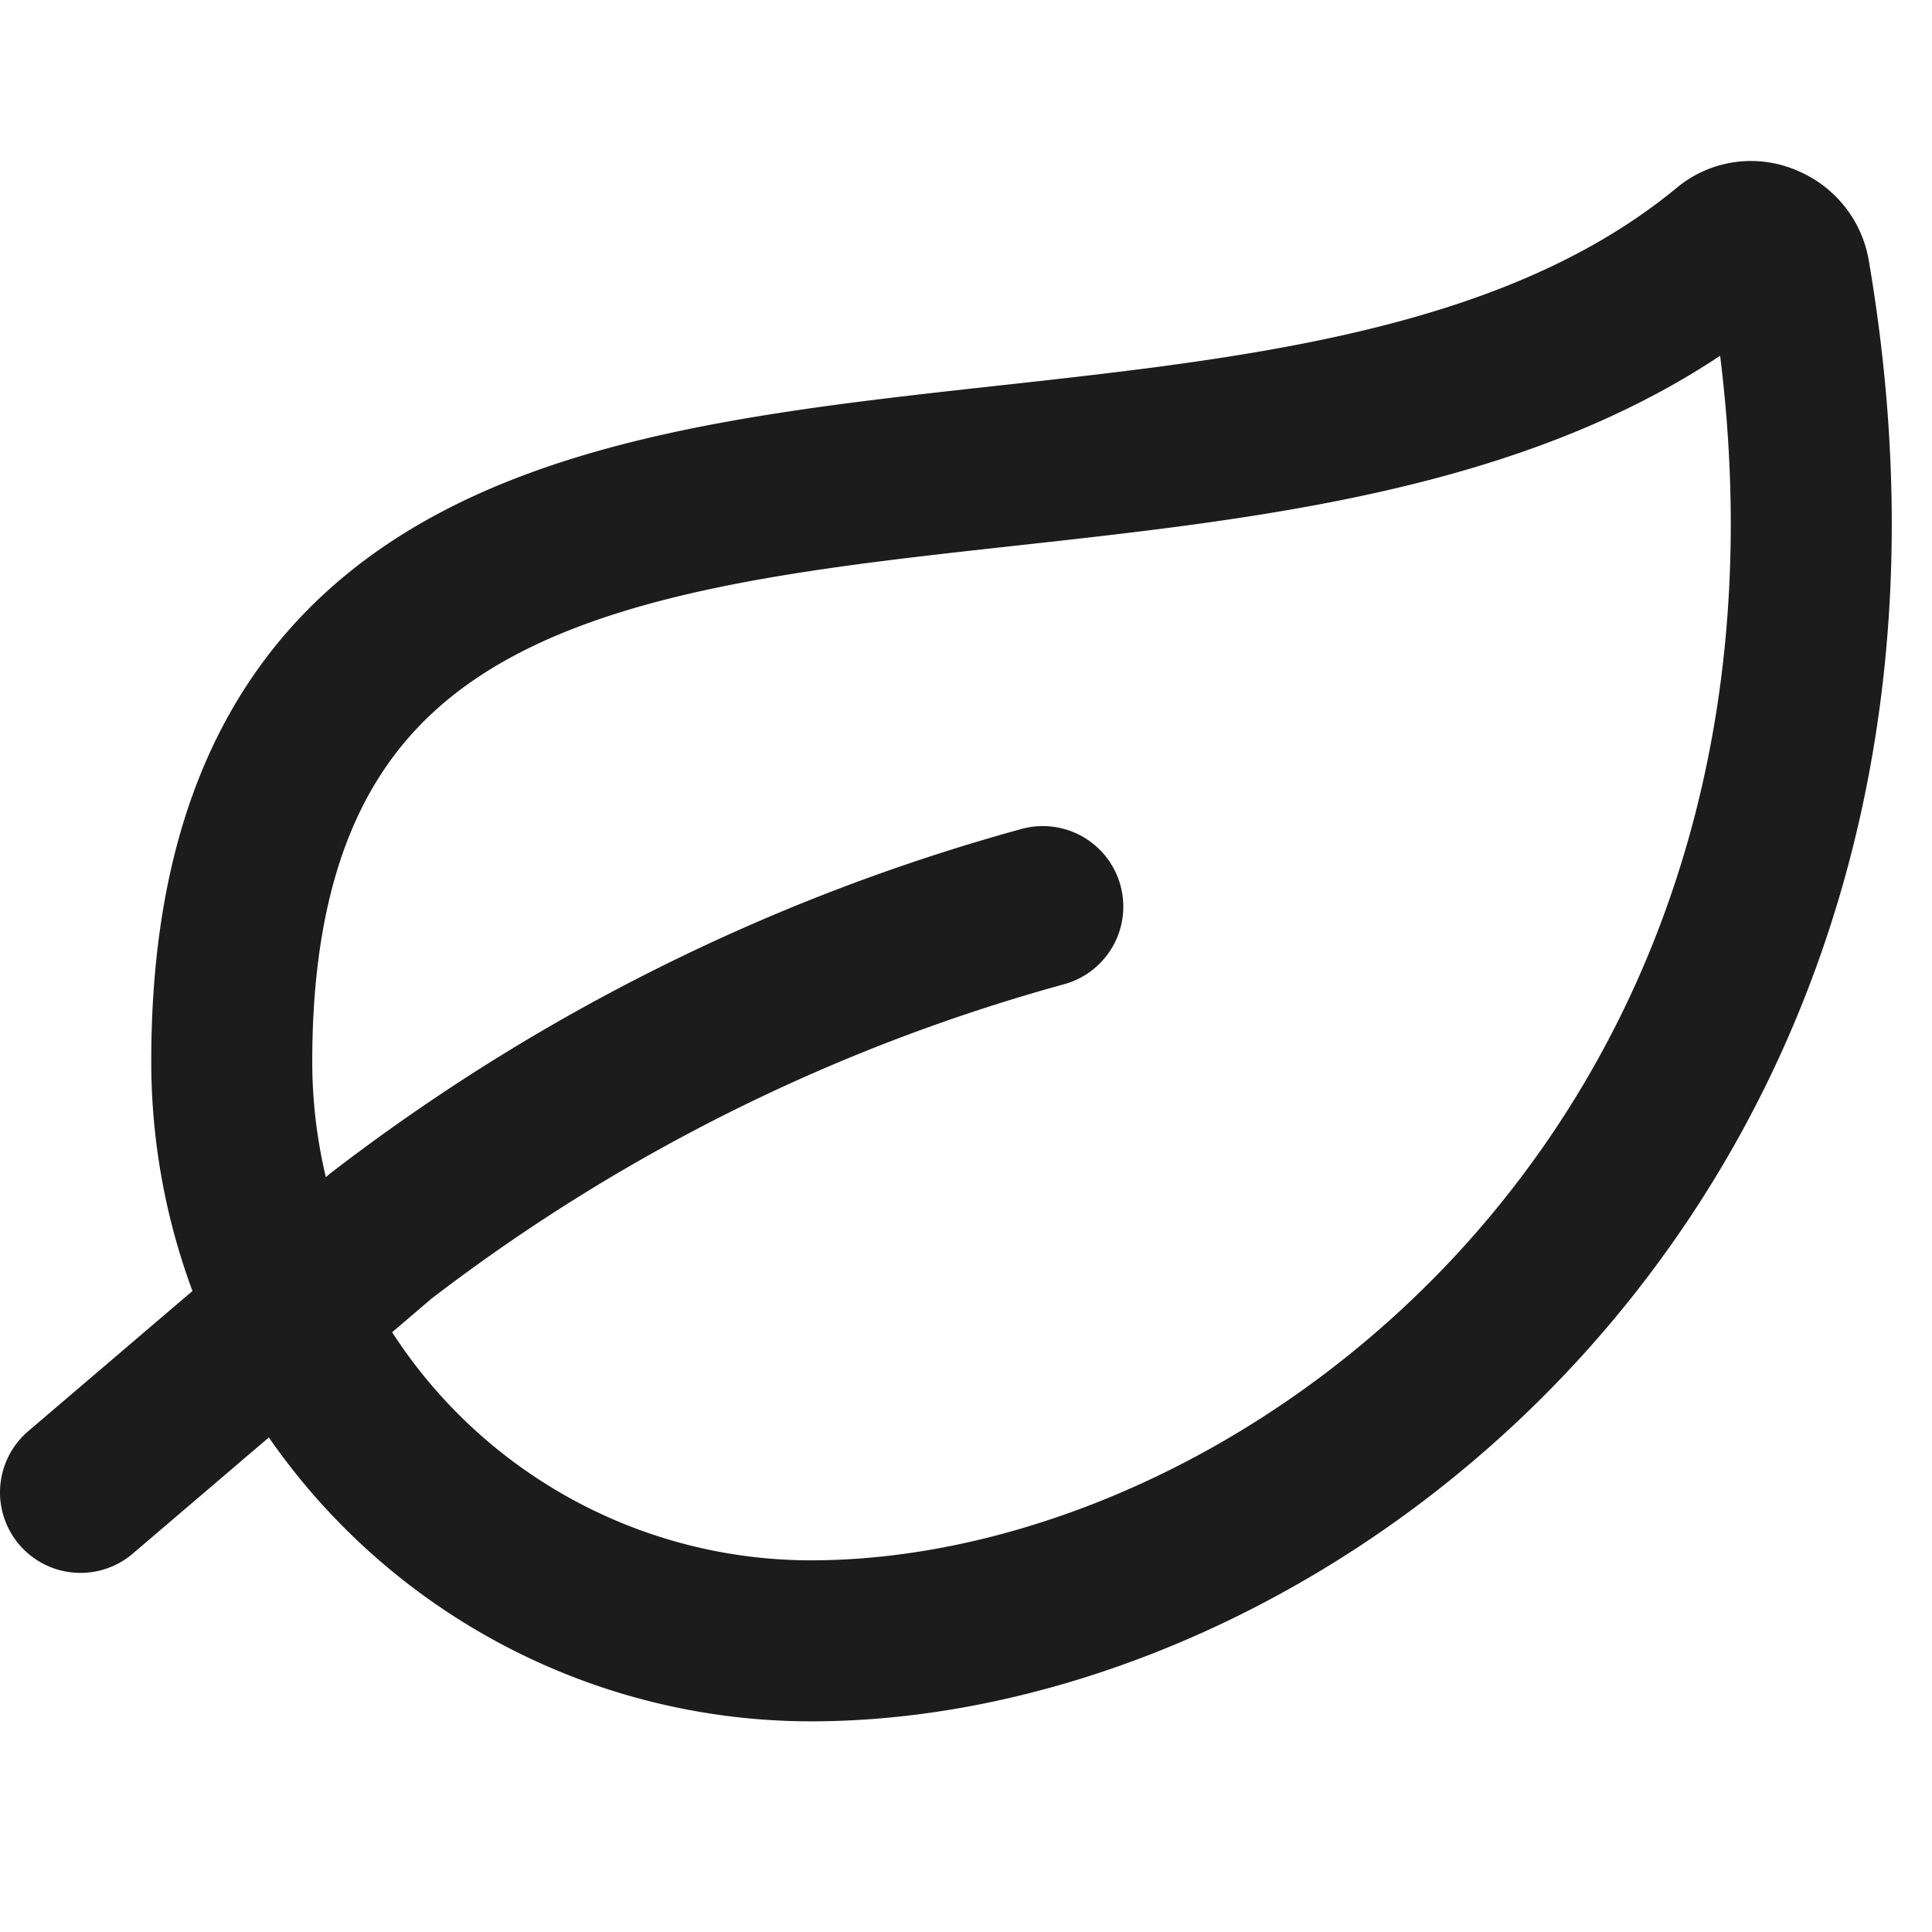
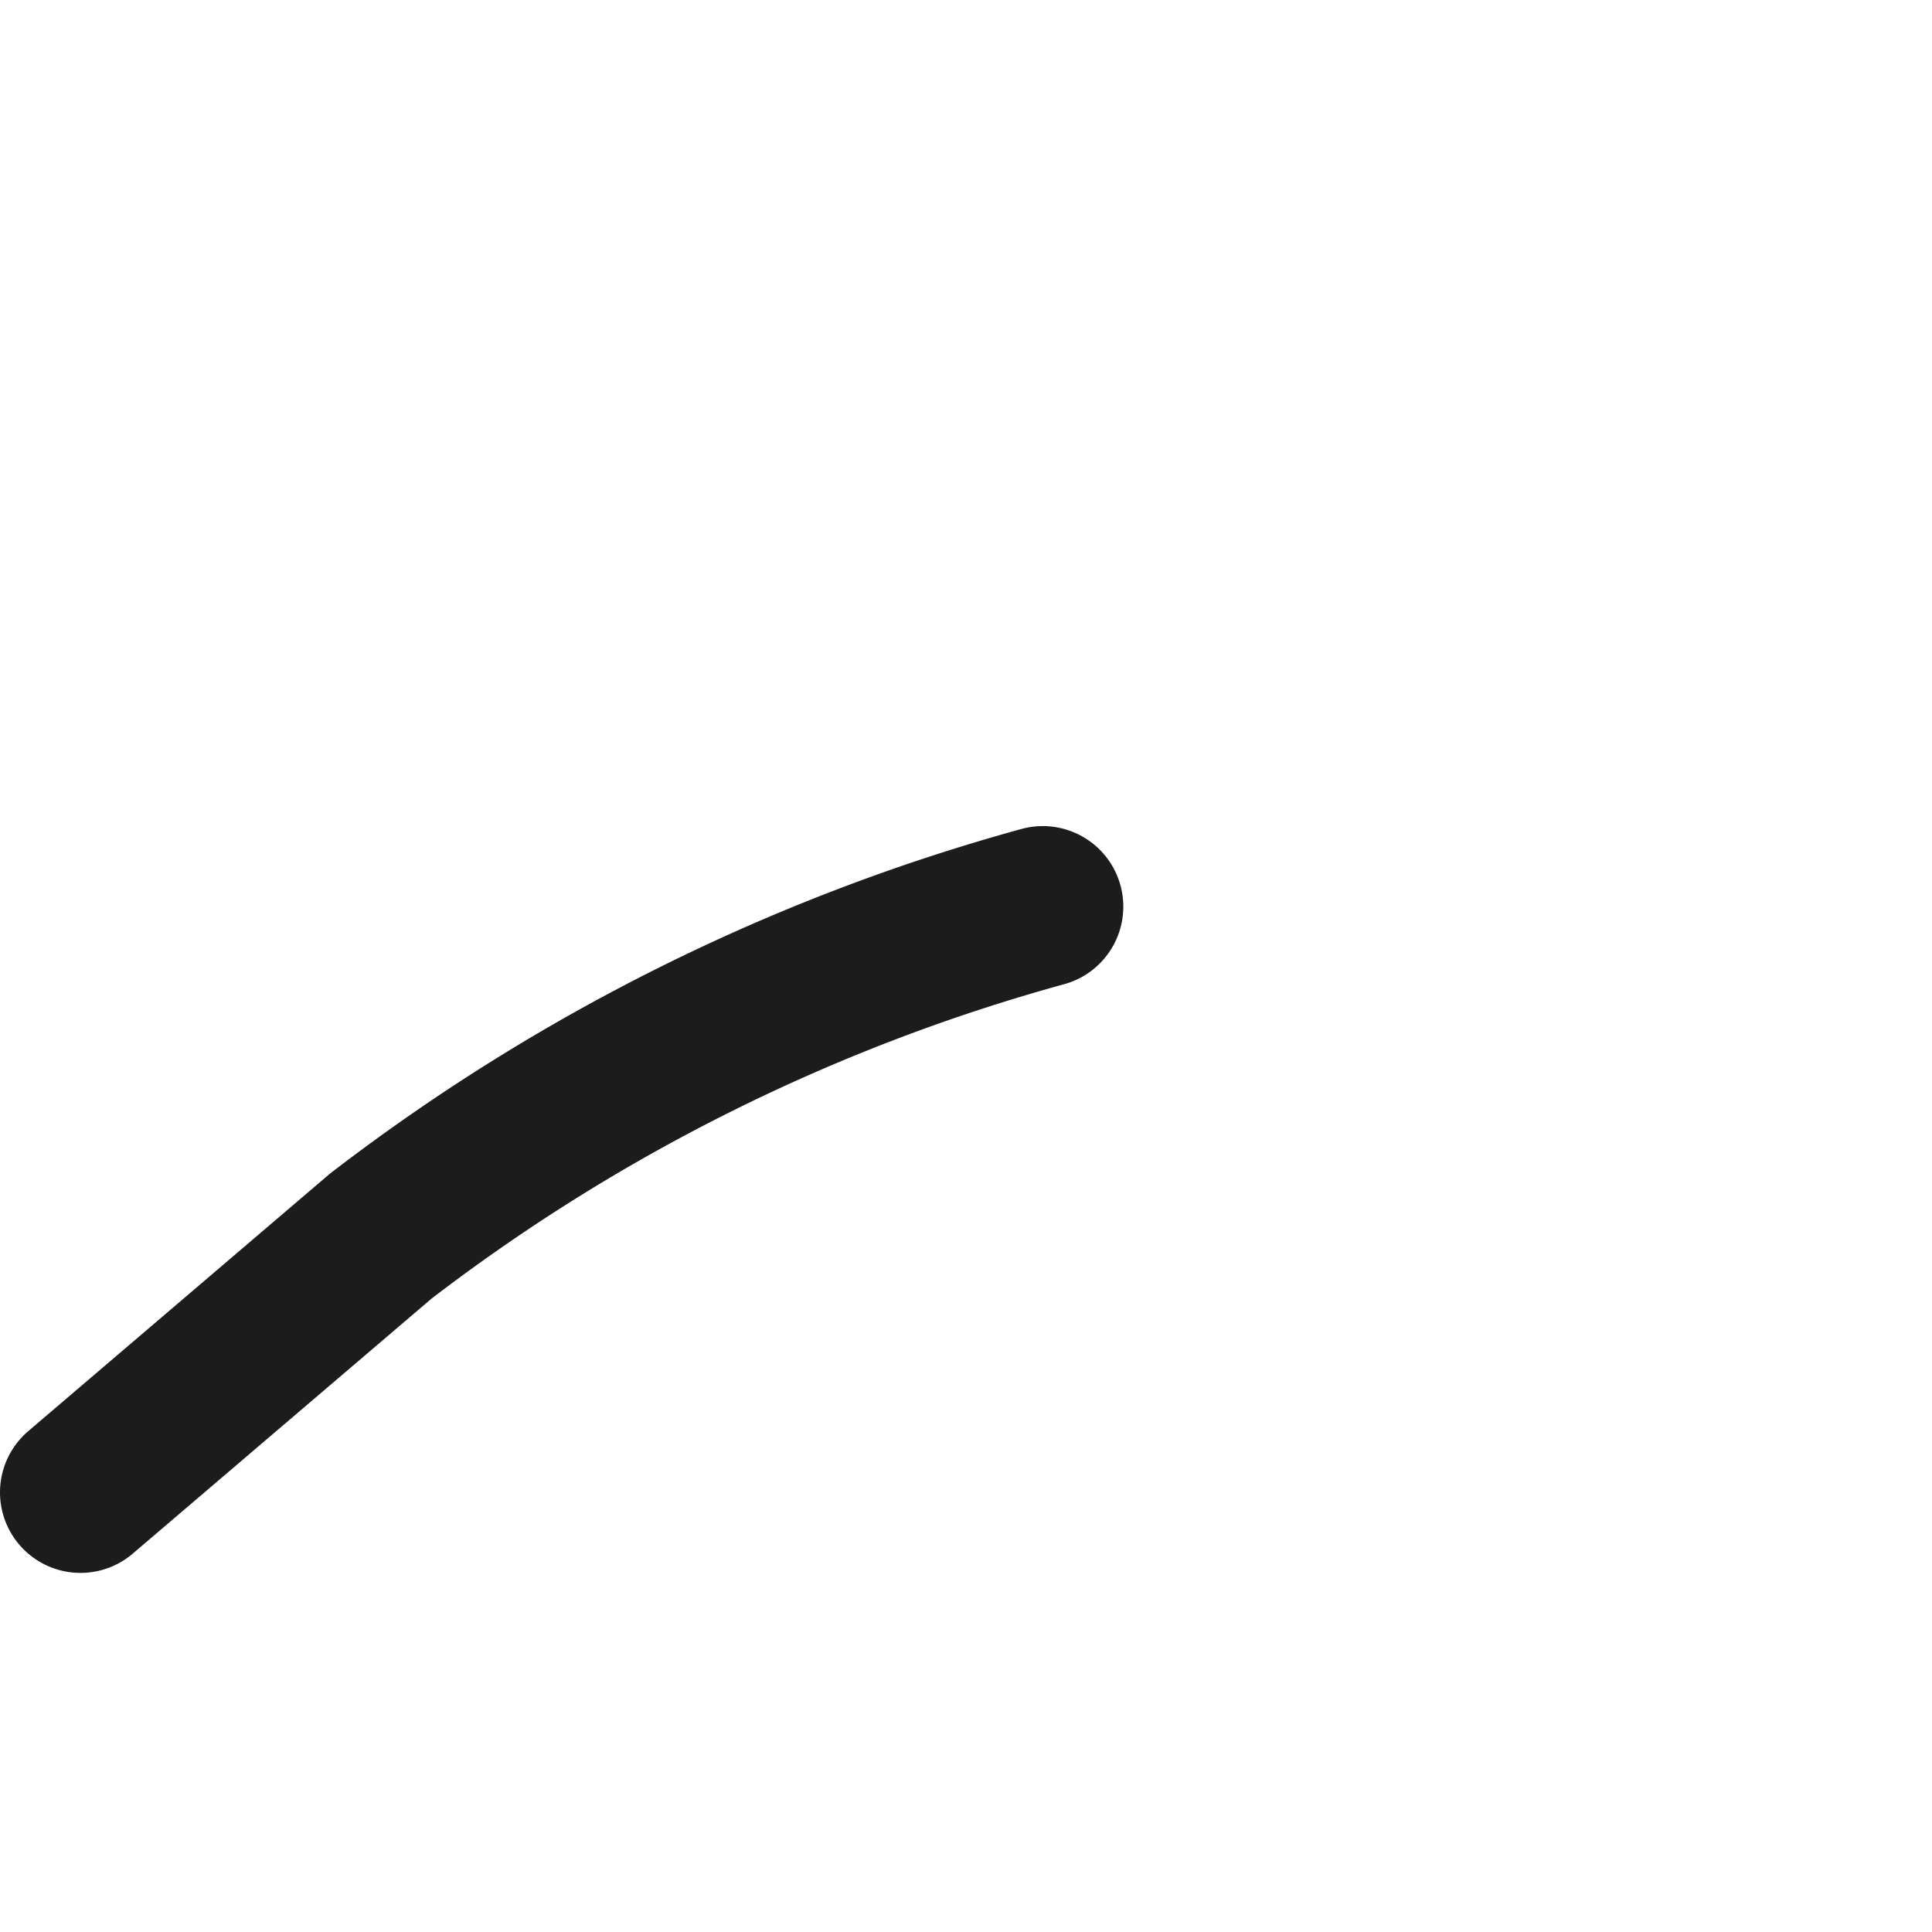
<svg xmlns="http://www.w3.org/2000/svg" stroke-linejoin="round" stroke-linecap="round" stroke-width="2" stroke="#1C1C1C" fill="none" viewBox="0 0 24 24" height="24" width="24">
-   <path d="M10.075 20.383a7.197 7.197 0 0 1-7.196-7.197c0-10.436 12.56-5.08 18.605-10.097a.445.445 0 0 1 .458-.046c.151.063.26.2.287.361 1.846 10.81-6.112 16.979-12.154 16.979Z" clip-rule="evenodd" />
  <path d="M12.954 11.262a23.872 23.872 0 0 0-8.226 4.095L1 18.539" />
</svg>